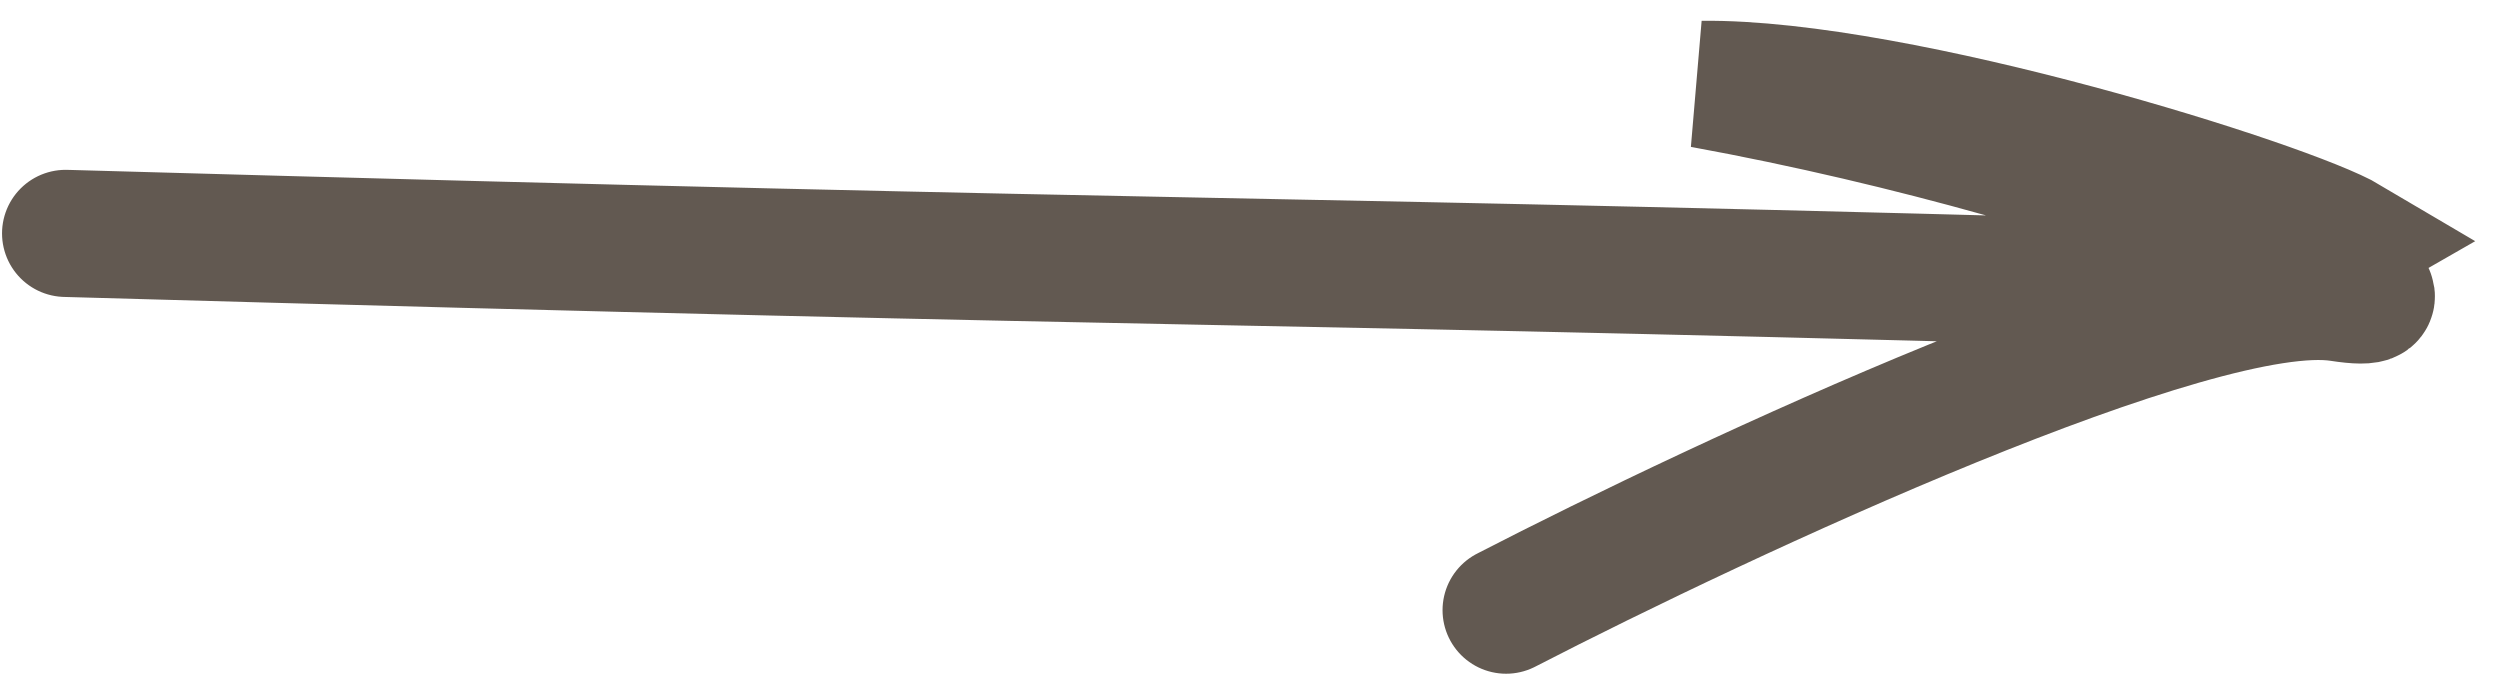
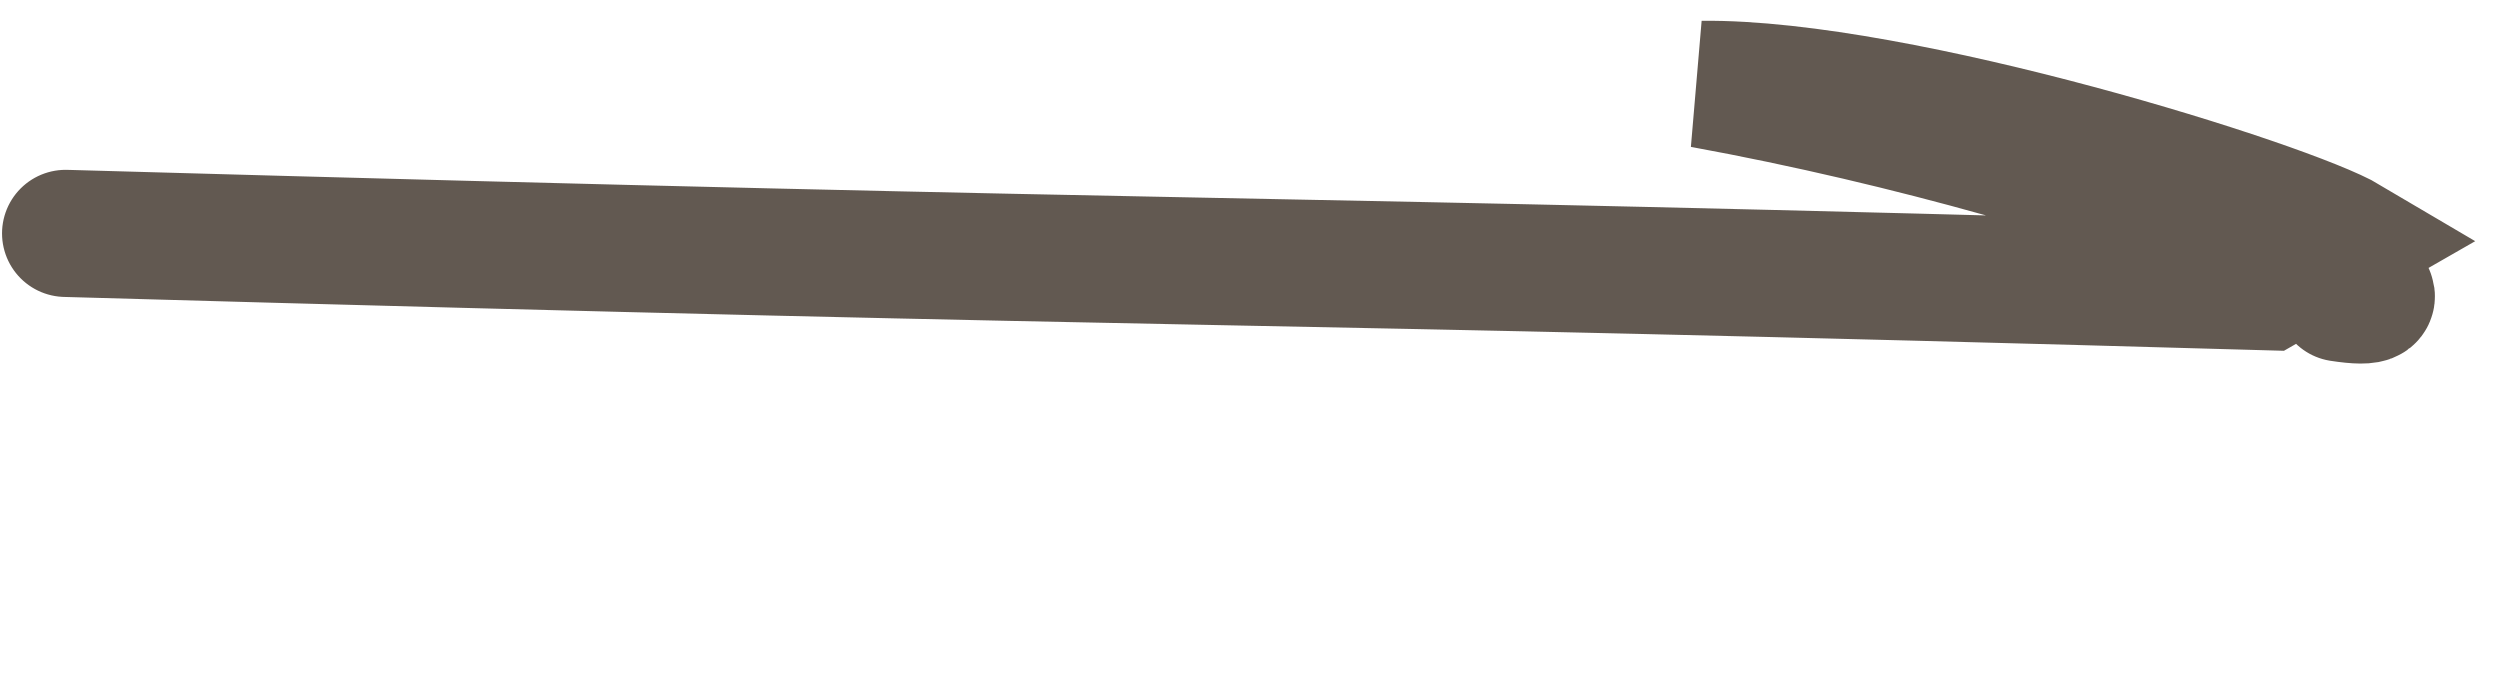
<svg xmlns="http://www.w3.org/2000/svg" width="59" height="16" viewBox="0 0 59 16" fill="none">
-   <path d="M1.548 5.508C30.154 6.32 28.204 6.049 53.522 6.767L55.436 5.67C54.022 4.832 44.817 1.94 40.175 1.991C50.19 3.823 58.543 7.547 55.225 7.032C51.907 6.516 40.722 11.729 35.544 14.4" stroke="#625951" stroke-width="3" stroke-linecap="round" />
+   <path d="M1.548 5.508C30.154 6.32 28.204 6.049 53.522 6.767L55.436 5.67C54.022 4.832 44.817 1.94 40.175 1.991C50.19 3.823 58.543 7.547 55.225 7.032" stroke="#625951" stroke-width="3" stroke-linecap="round" />
</svg>